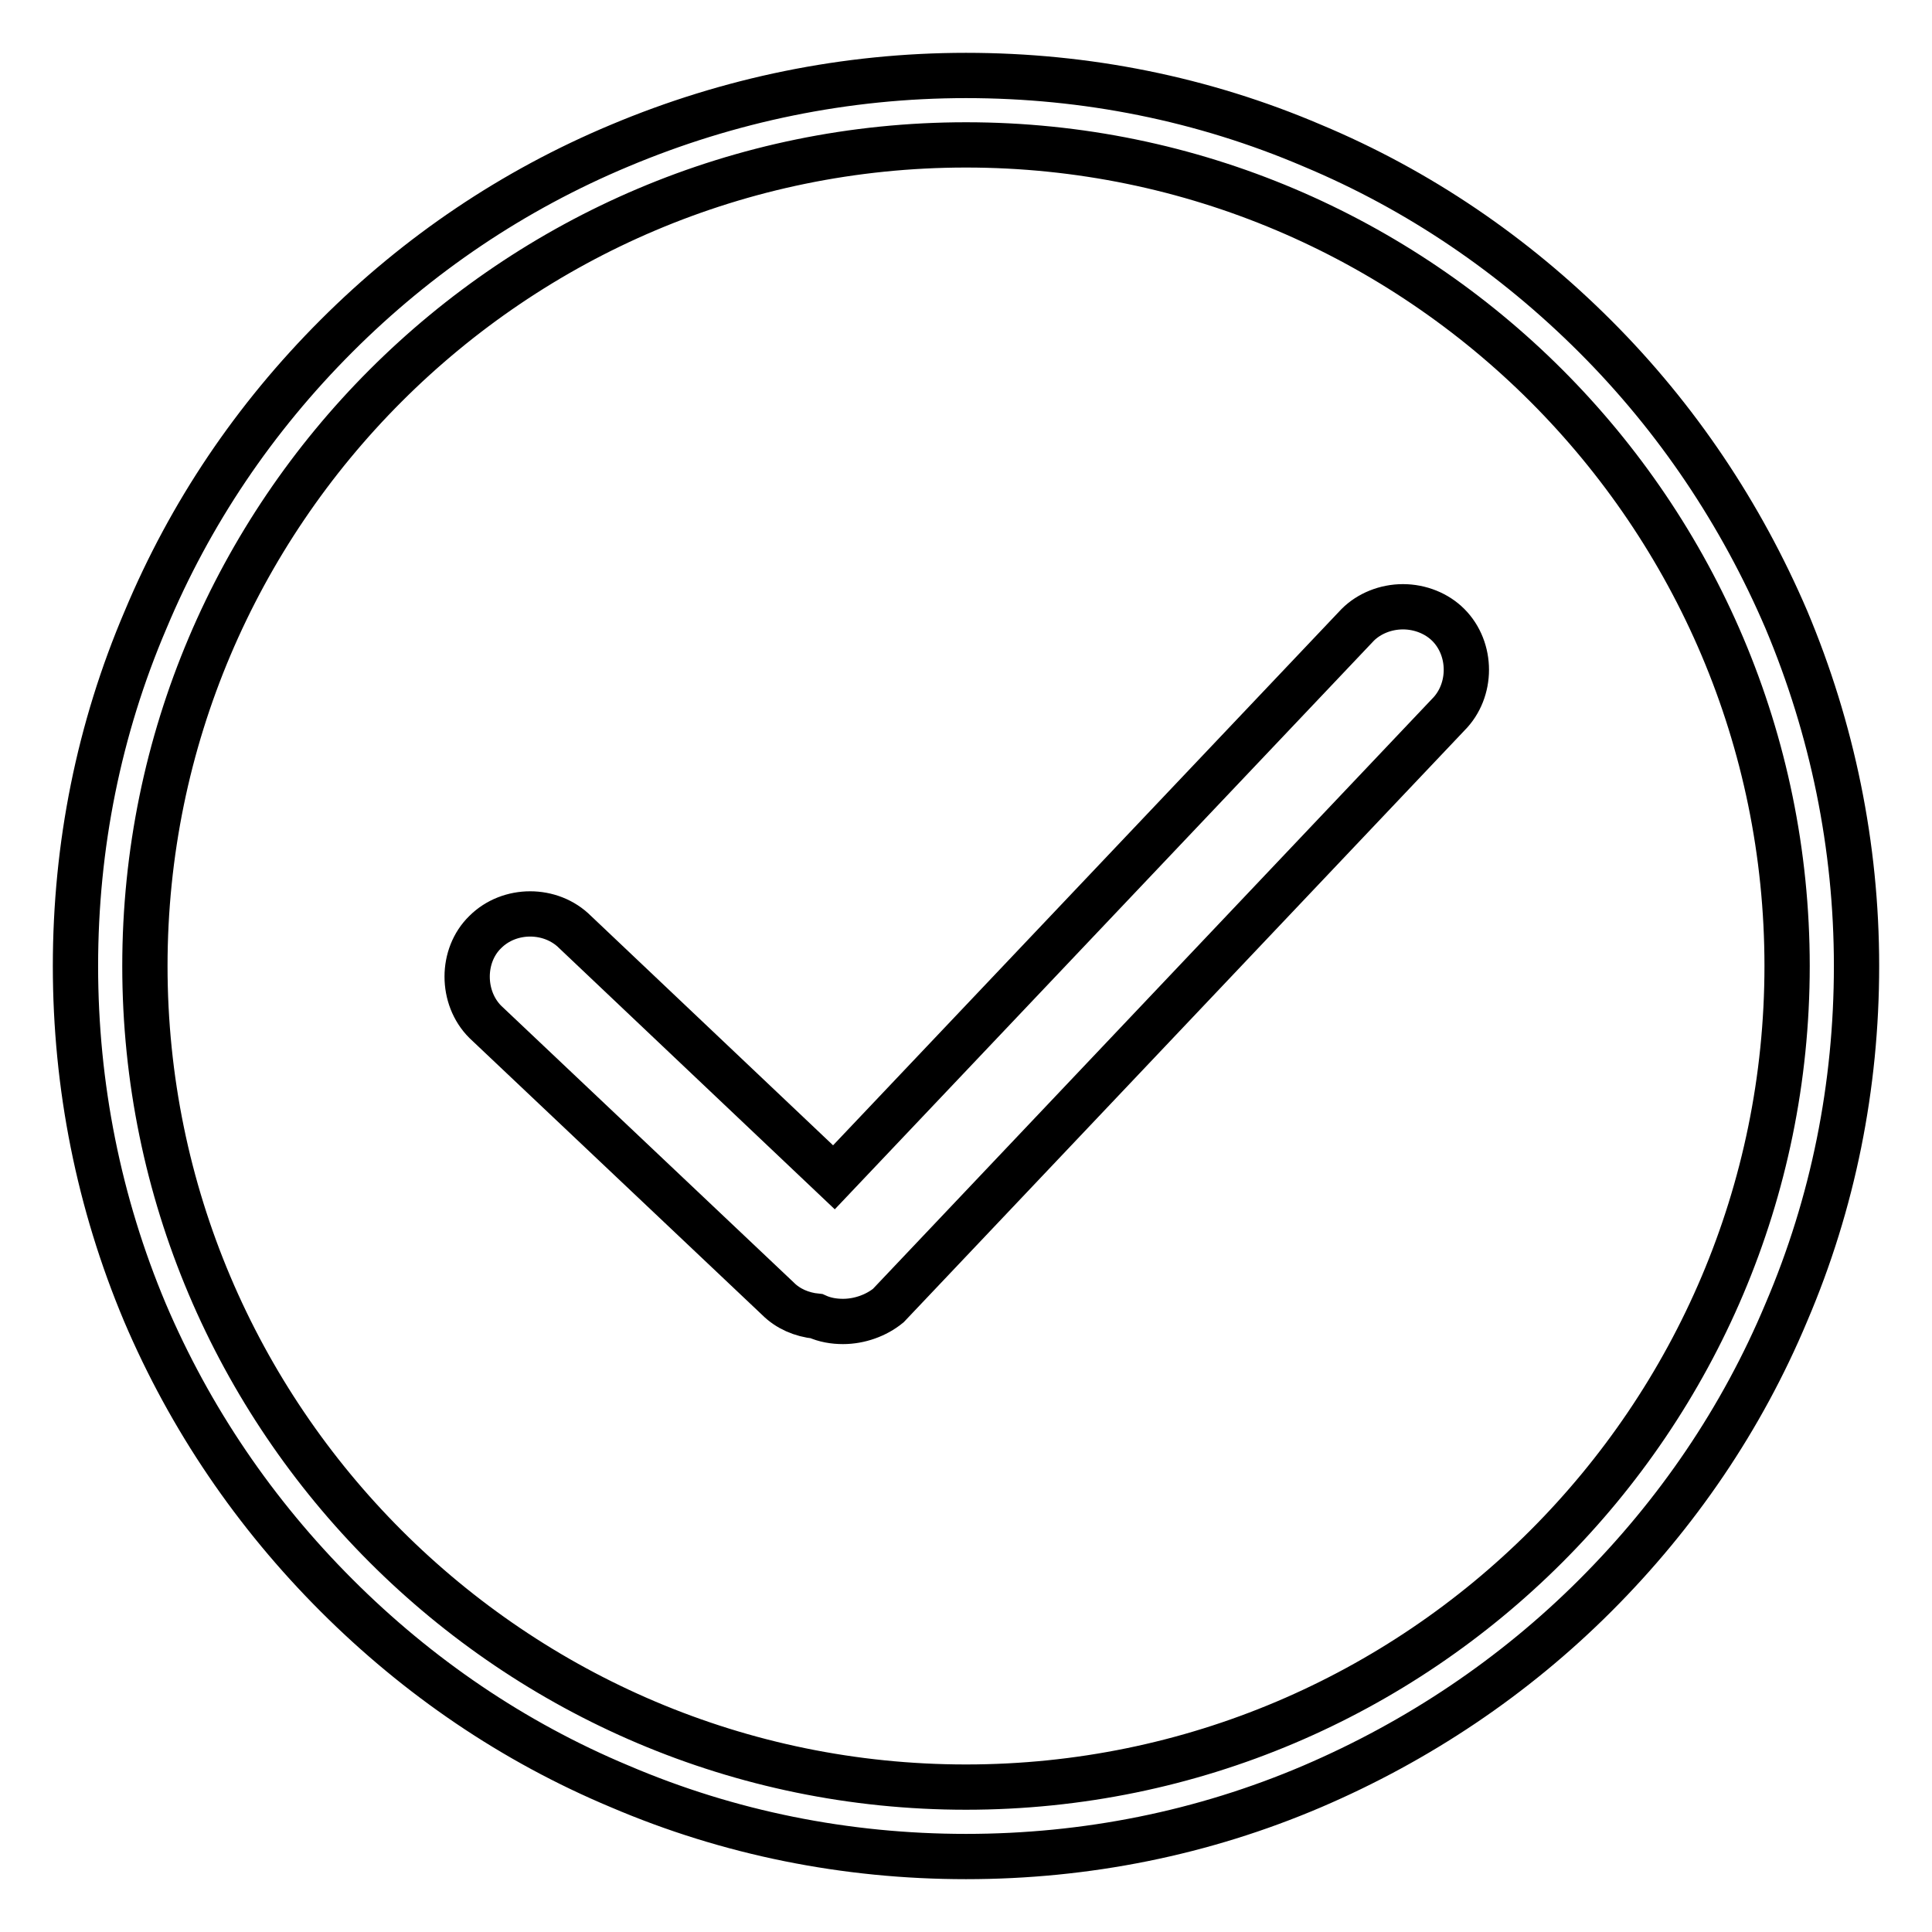
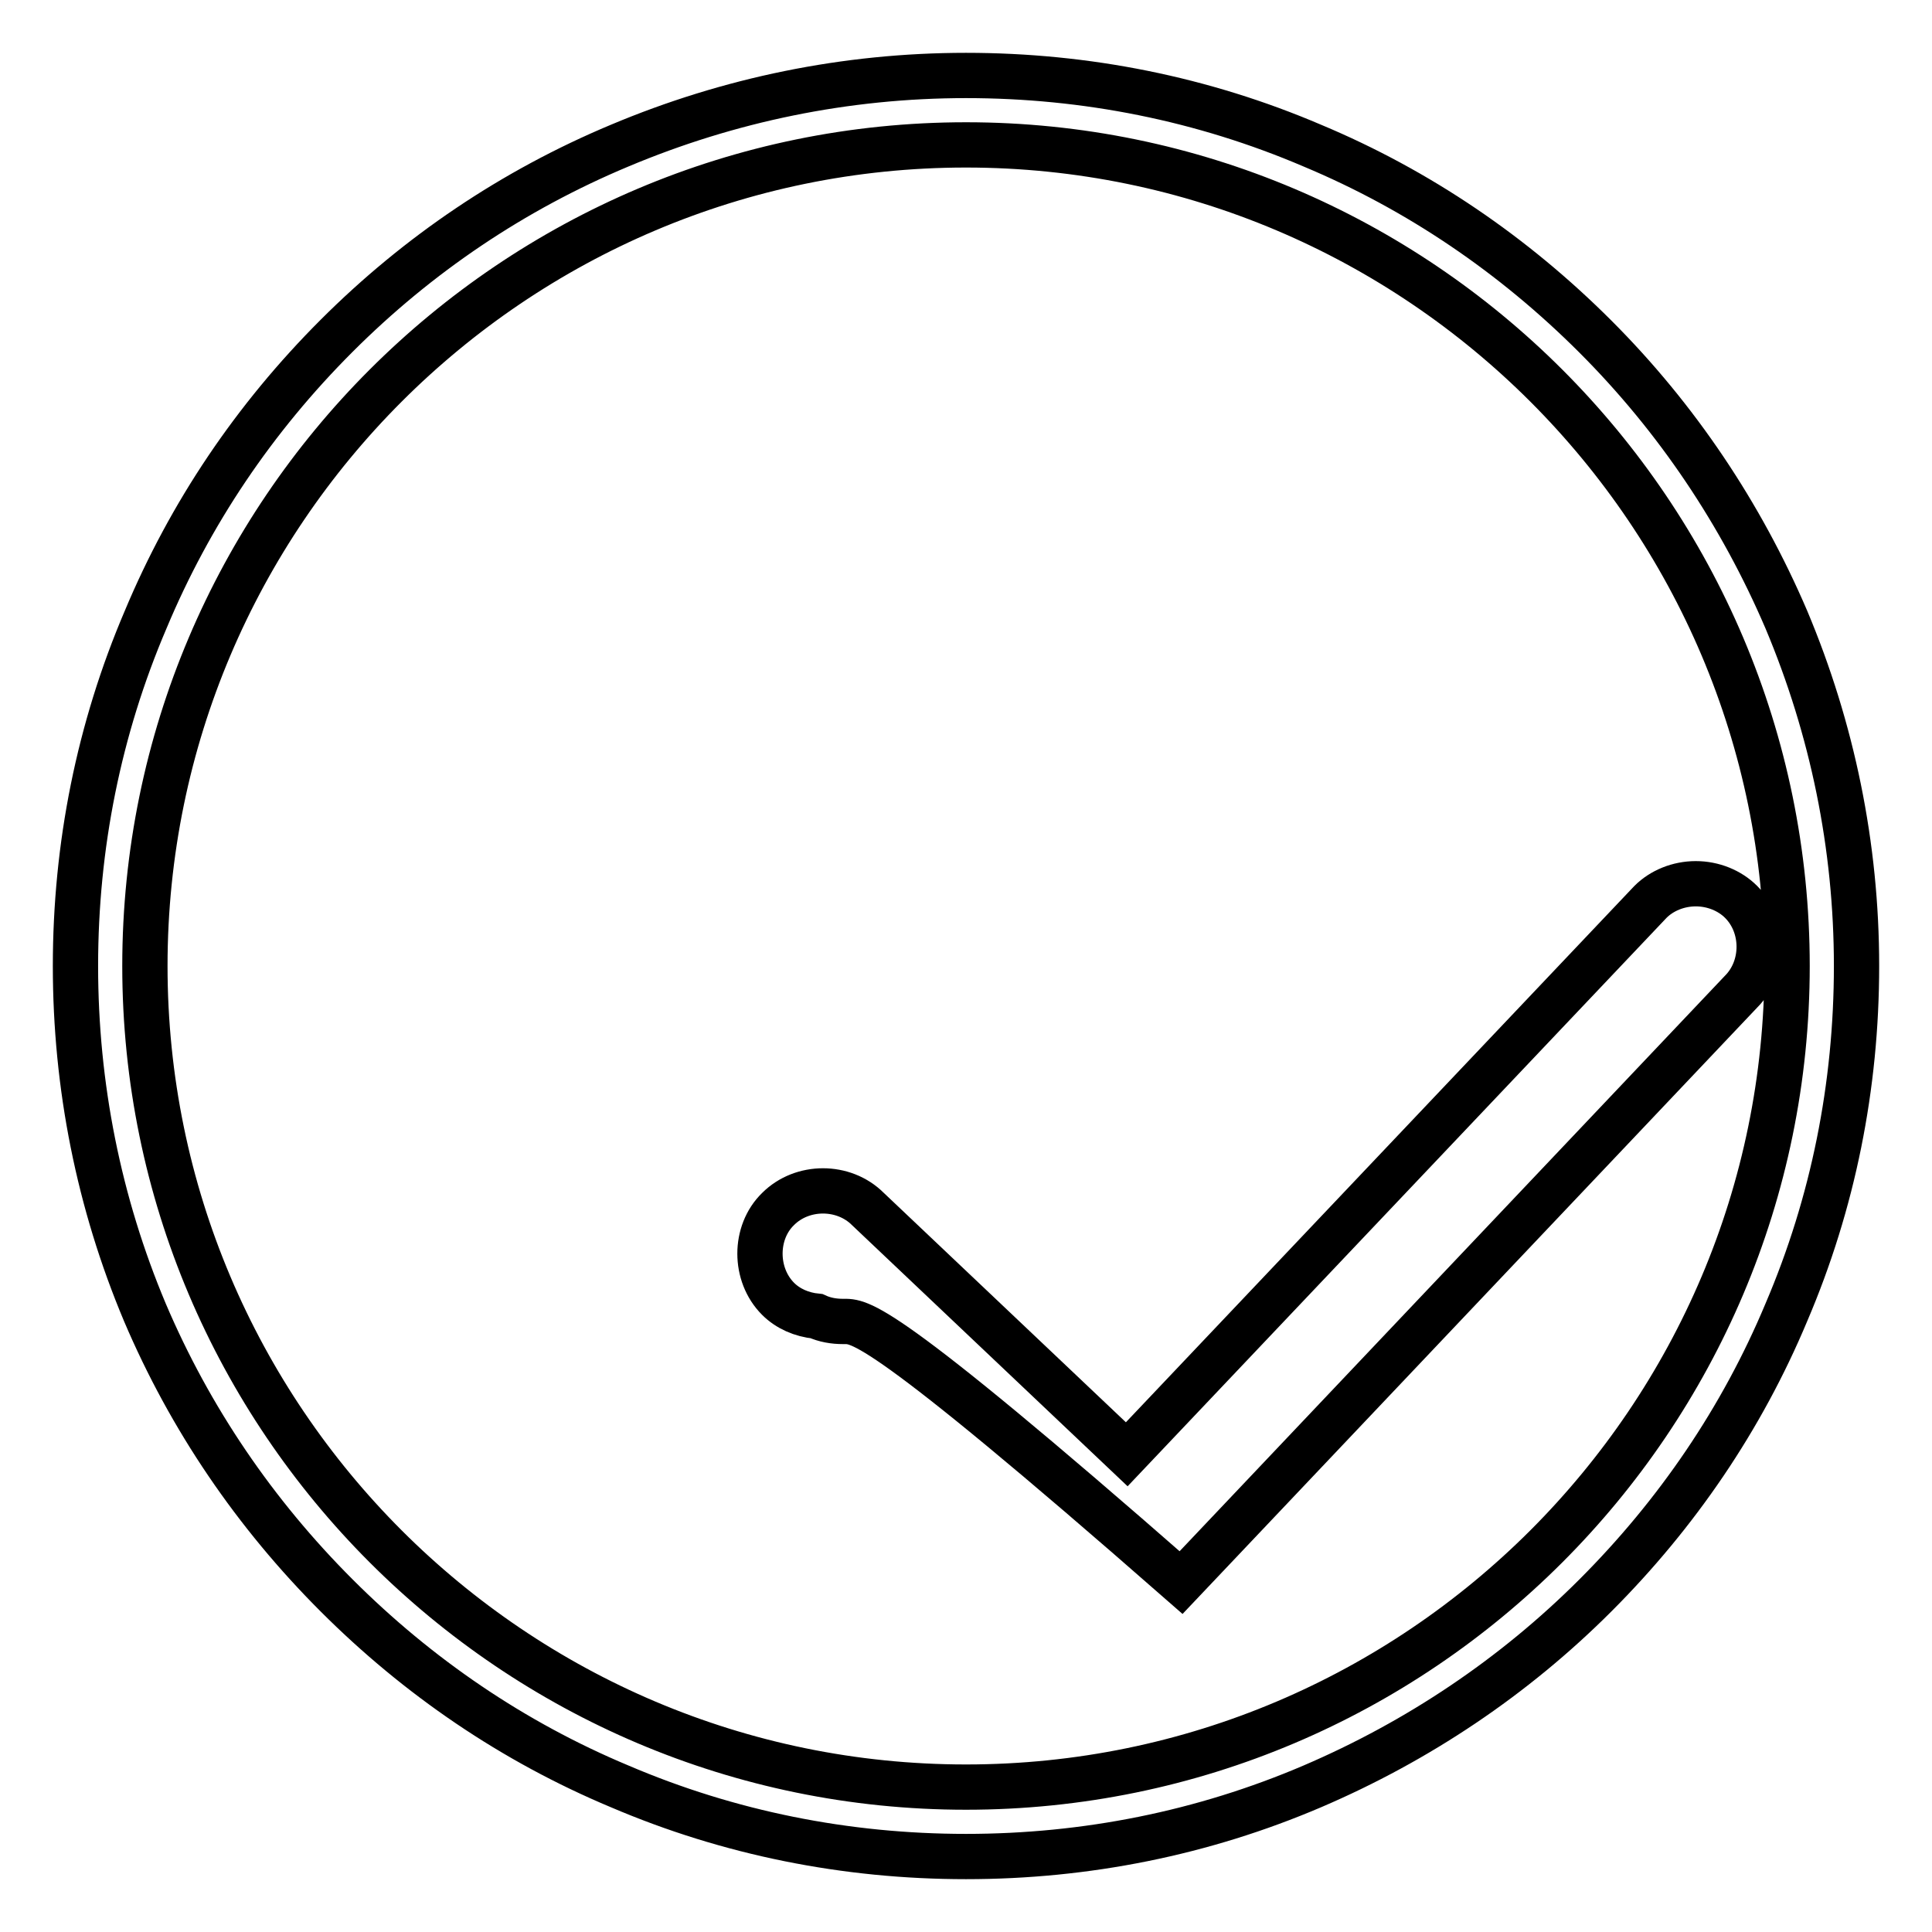
<svg xmlns="http://www.w3.org/2000/svg" version="1.1" x="0px" y="0px" viewBox="0 0 256 256" enable-background="new 0 0 256 256" xml:space="preserve">
  <g>
-     <path stroke-width="6" fill-opacity="0" stroke="#000000" d="M128,246c-15.9,0-31.4-3.1-45.9-9.3c-14.1-5.9-26.7-14.5-37.5-25.3S25.2,188,19.2,173.9 c-6.1-14.5-9.2-30-9.2-45.9c0-15.9,3.1-31.4,9.3-45.9C25.2,68,33.7,55.4,44.6,44.5C55.4,33.7,68,25.2,82.1,19.3 c14.5-6.1,30-9.3,45.9-9.3c15.9,0,31.4,3.1,45.9,9.3c14.1,5.9,26.7,14.5,37.5,25.3c10.8,10.8,19.3,23.5,25.3,37.5 c6.1,14.5,9.3,30,9.3,45.9s-3.1,31.4-9.3,45.9c-5.9,14.1-14.5,26.7-25.3,37.5c-10.8,10.8-23.5,19.3-37.5,25.3 C159.4,242.9,143.9,246,128,246z M128,19.2C68,19.2,19.2,68,19.2,128c0,60,48.8,108.8,108.8,108.8c60,0,108.8-48.8,108.8-108.8 C236.8,68,188,19.2,128,19.2z M111.7,175.1c-1.2,0-2.4-0.2-3.5-0.7c-2-0.2-3.8-1-5.1-2.3l-38.8-36.7l0,0c-3.2-3.2-3.2-8.8,0-11.9 c3.2-3.2,8.7-3.2,11.9,0l34.3,32.5l69.4-73.2l0,0c1.5-1.5,3.7-2.4,6-2.4s4.5,0.9,6,2.4c3.2,3.2,3.2,8.7,0,11.9l-74.2,78.3l0,0 C116.1,174.3,113.9,175.1,111.7,175.1L111.7,175.1z" />
+     <path stroke-width="6" fill-opacity="0" stroke="#000000" d="M128,246c-15.9,0-31.4-3.1-45.9-9.3c-14.1-5.9-26.7-14.5-37.5-25.3S25.2,188,19.2,173.9 c-6.1-14.5-9.2-30-9.2-45.9c0-15.9,3.1-31.4,9.3-45.9C25.2,68,33.7,55.4,44.6,44.5C55.4,33.7,68,25.2,82.1,19.3 c14.5-6.1,30-9.3,45.9-9.3c15.9,0,31.4,3.1,45.9,9.3c14.1,5.9,26.7,14.5,37.5,25.3c10.8,10.8,19.3,23.5,25.3,37.5 c6.1,14.5,9.3,30,9.3,45.9s-3.1,31.4-9.3,45.9c-5.9,14.1-14.5,26.7-25.3,37.5c-10.8,10.8-23.5,19.3-37.5,25.3 C159.4,242.9,143.9,246,128,246z M128,19.2C68,19.2,19.2,68,19.2,128c0,60,48.8,108.8,108.8,108.8c60,0,108.8-48.8,108.8-108.8 C236.8,68,188,19.2,128,19.2z M111.7,175.1c-1.2,0-2.4-0.2-3.5-0.7c-2-0.2-3.8-1-5.1-2.3l0,0c-3.2-3.2-3.2-8.8,0-11.9 c3.2-3.2,8.7-3.2,11.9,0l34.3,32.5l69.4-73.2l0,0c1.5-1.5,3.7-2.4,6-2.4s4.5,0.9,6,2.4c3.2,3.2,3.2,8.7,0,11.9l-74.2,78.3l0,0 C116.1,174.3,113.9,175.1,111.7,175.1L111.7,175.1z" />
  </g>
</svg>